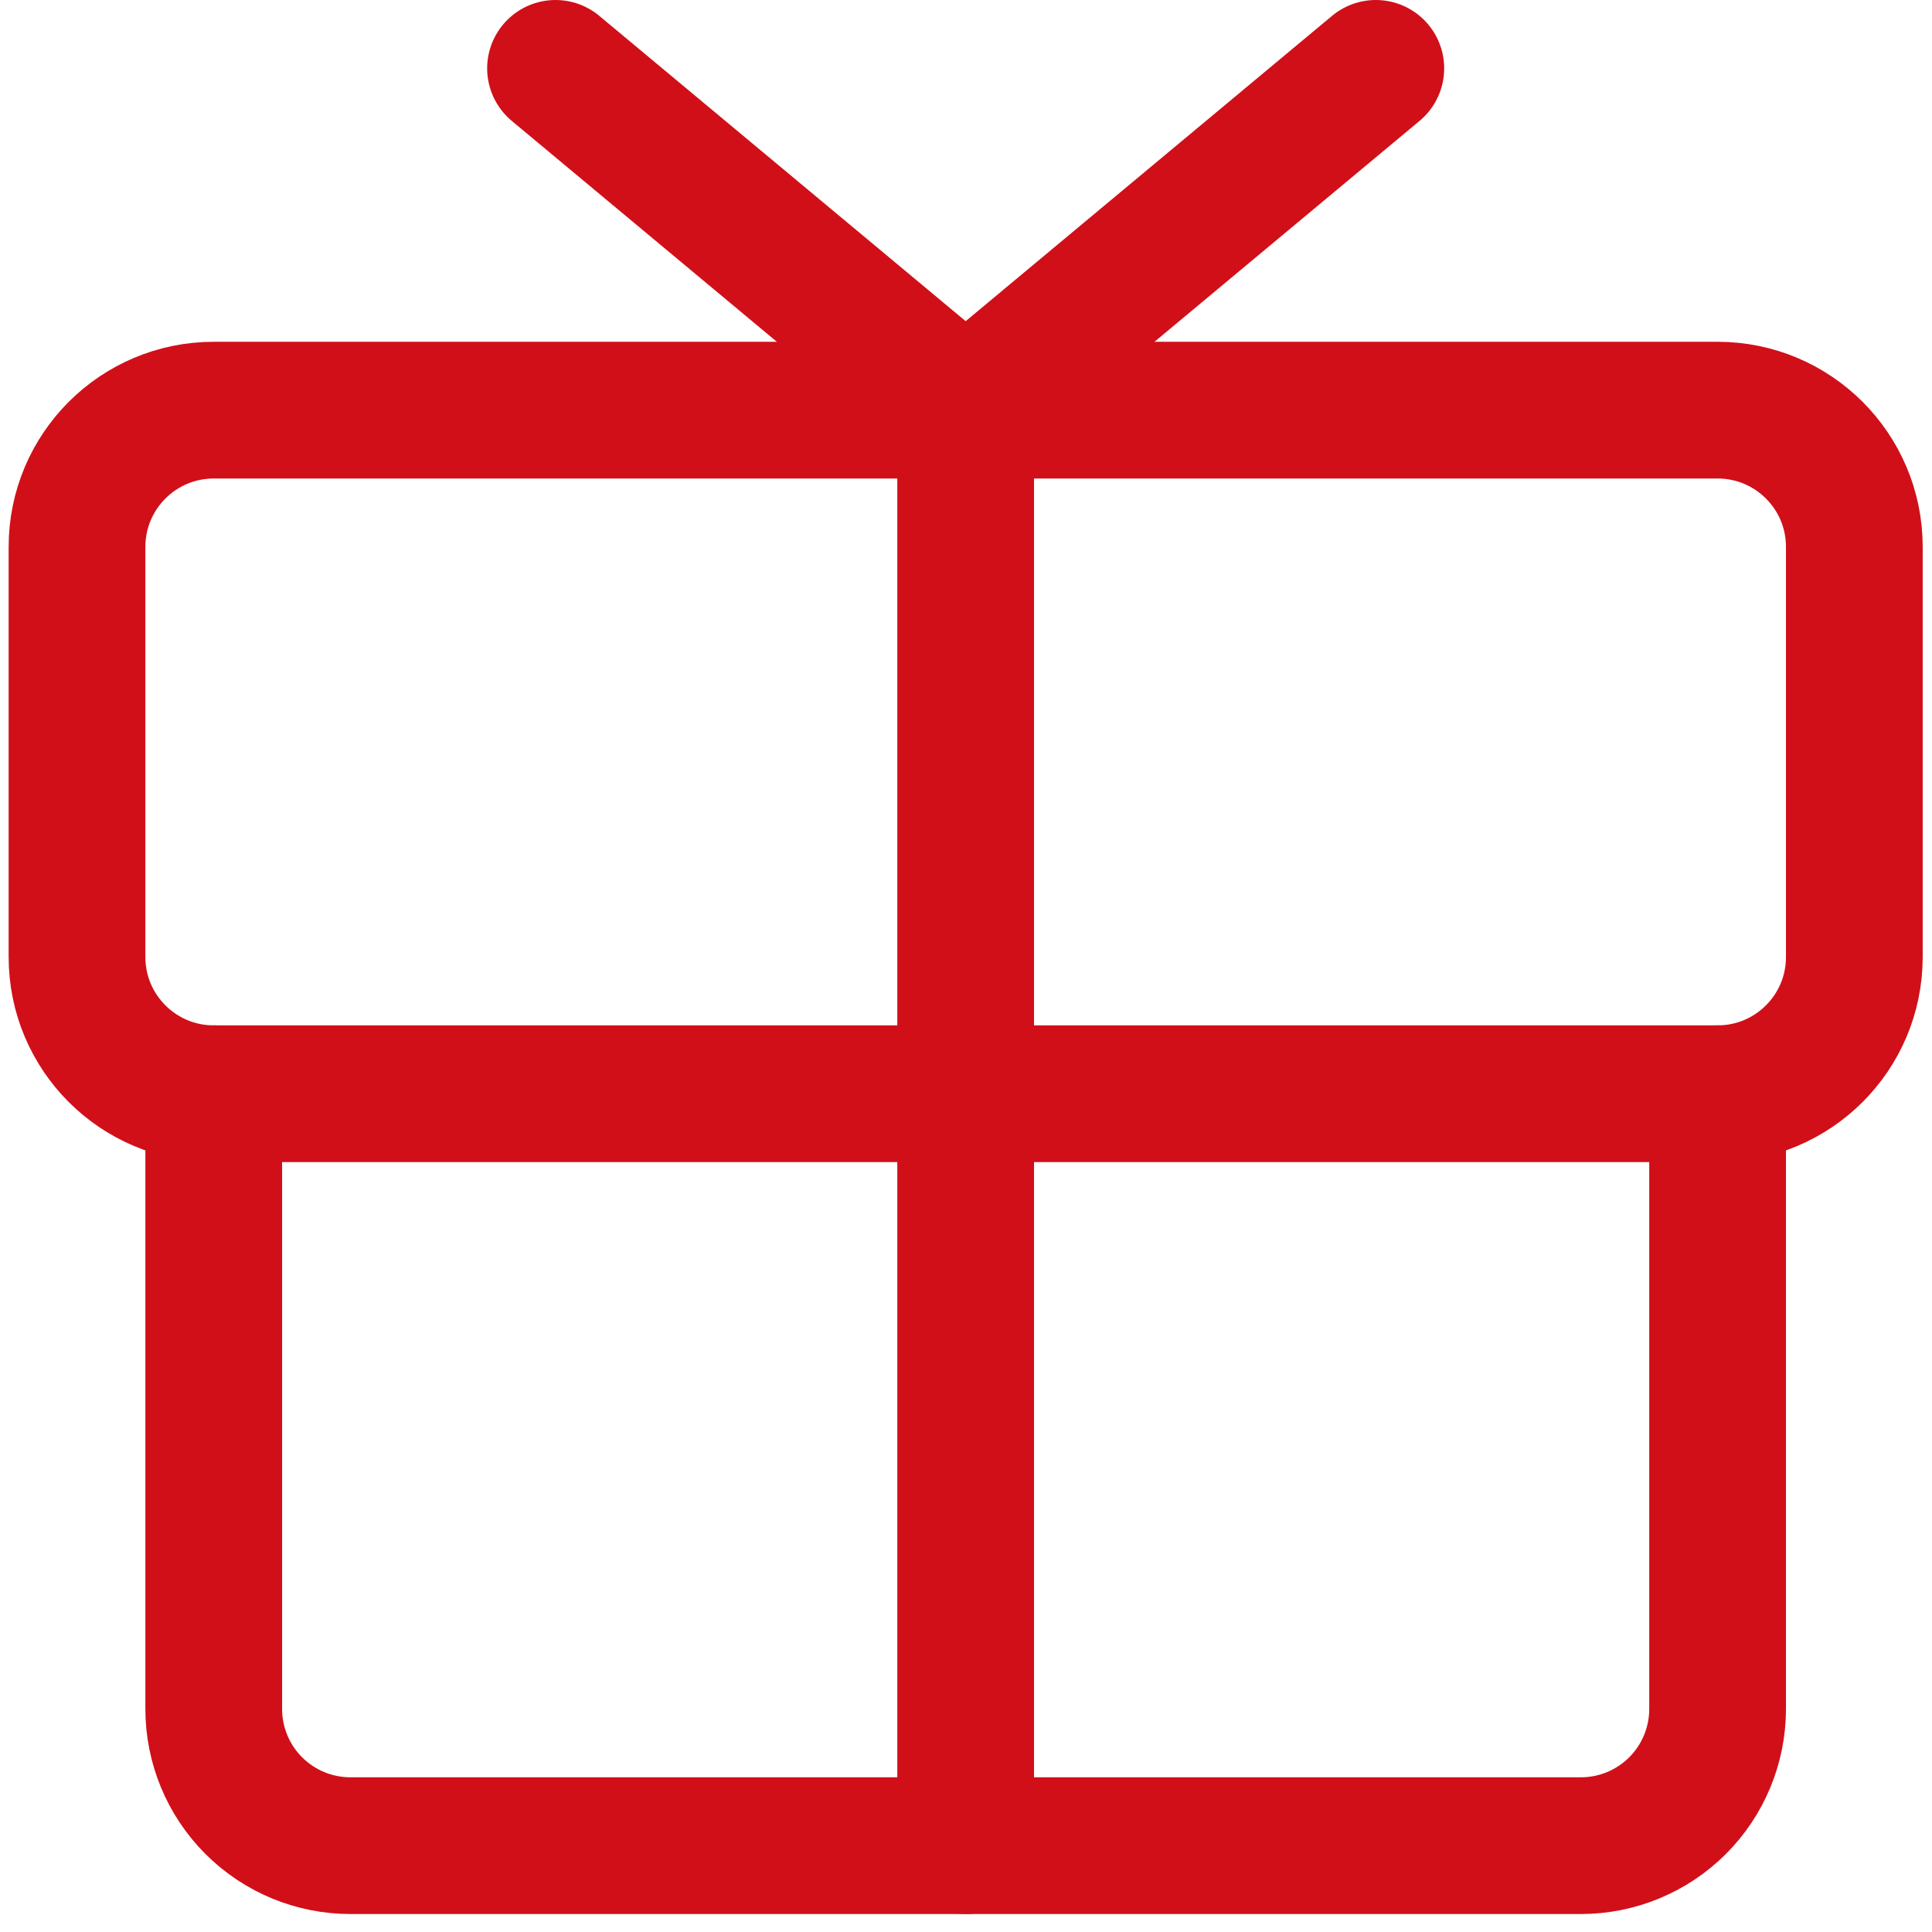
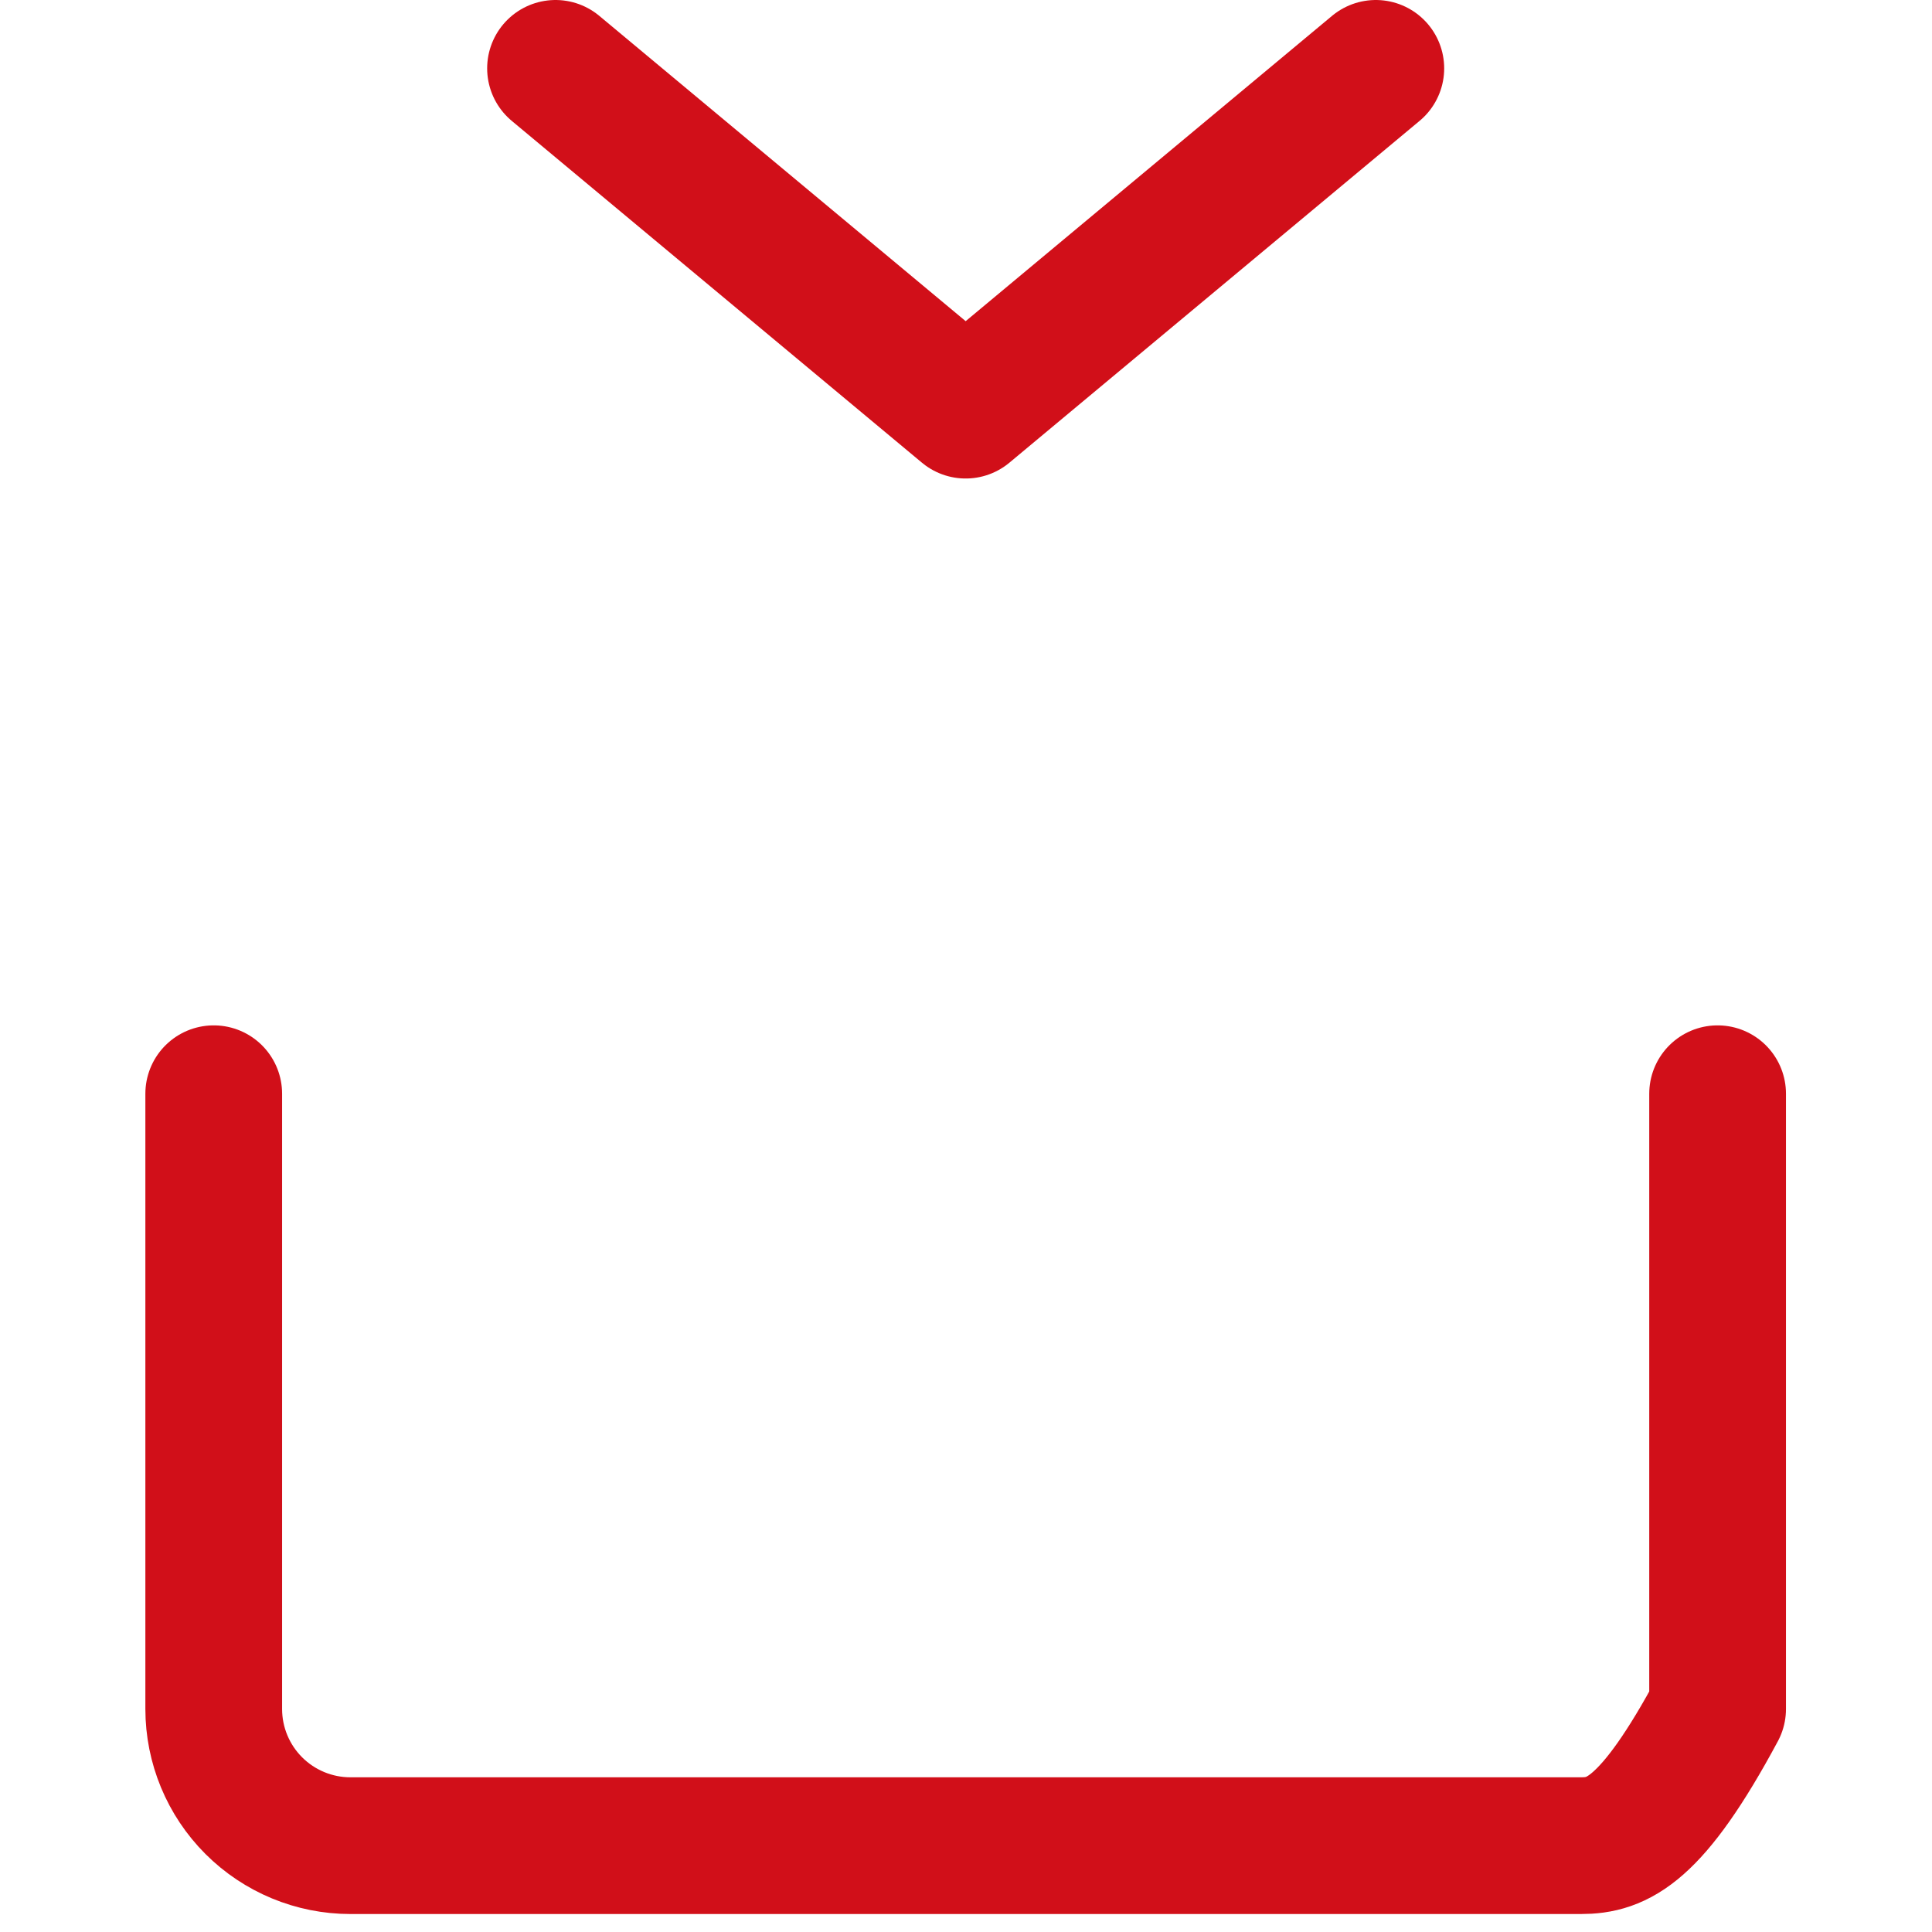
<svg xmlns="http://www.w3.org/2000/svg" width="99" height="99" viewBox="0 0 99 99" fill="none">
  <g clip-path="url(#clip0_921_59)">
-     <path d="M88.014 21.017H10.952C7.083 21.017 3.946 24.154 3.946 28.023V49.04C3.946 52.909 7.083 56.045 10.952 56.045H88.014C91.883 56.045 95.02 52.909 95.02 49.04V28.023C95.02 24.154 91.883 21.017 88.014 21.017Z" stroke="#D10F19" stroke-width="7.006" stroke-linecap="round" stroke-linejoin="round" />
-     <path d="M88.014 56.045V87.571C88.014 89.429 87.276 91.211 85.962 92.525C84.648 93.838 82.867 94.576 81.008 94.576H17.958C16.099 94.576 14.318 93.838 13.004 92.525C11.69 91.211 10.952 89.429 10.952 87.571V56.045" stroke="#D10F19" stroke-width="7.006" stroke-linecap="round" stroke-linejoin="round" />
-     <path d="M49.483 21.017V94.576" stroke="#D10F19" stroke-width="7.006" stroke-linecap="round" stroke-linejoin="round" />
+     <path d="M88.014 56.045V87.571C84.648 93.838 82.867 94.576 81.008 94.576H17.958C16.099 94.576 14.318 93.838 13.004 92.525C11.69 91.211 10.952 89.429 10.952 87.571V56.045" stroke="#D10F19" stroke-width="7.006" stroke-linecap="round" stroke-linejoin="round" />
    <path d="M70.5 3.503L49.483 21.017L28.466 3.503" stroke="#D10F19" stroke-width="7.006" stroke-linecap="round" stroke-linejoin="round" />
  </g>
  <defs>
    <clipPath id="clip0_921_59">
      <rect width="98.079" height="98.079" fill="white" transform="translate(0.443)" />
    </clipPath>
  </defs>
</svg>